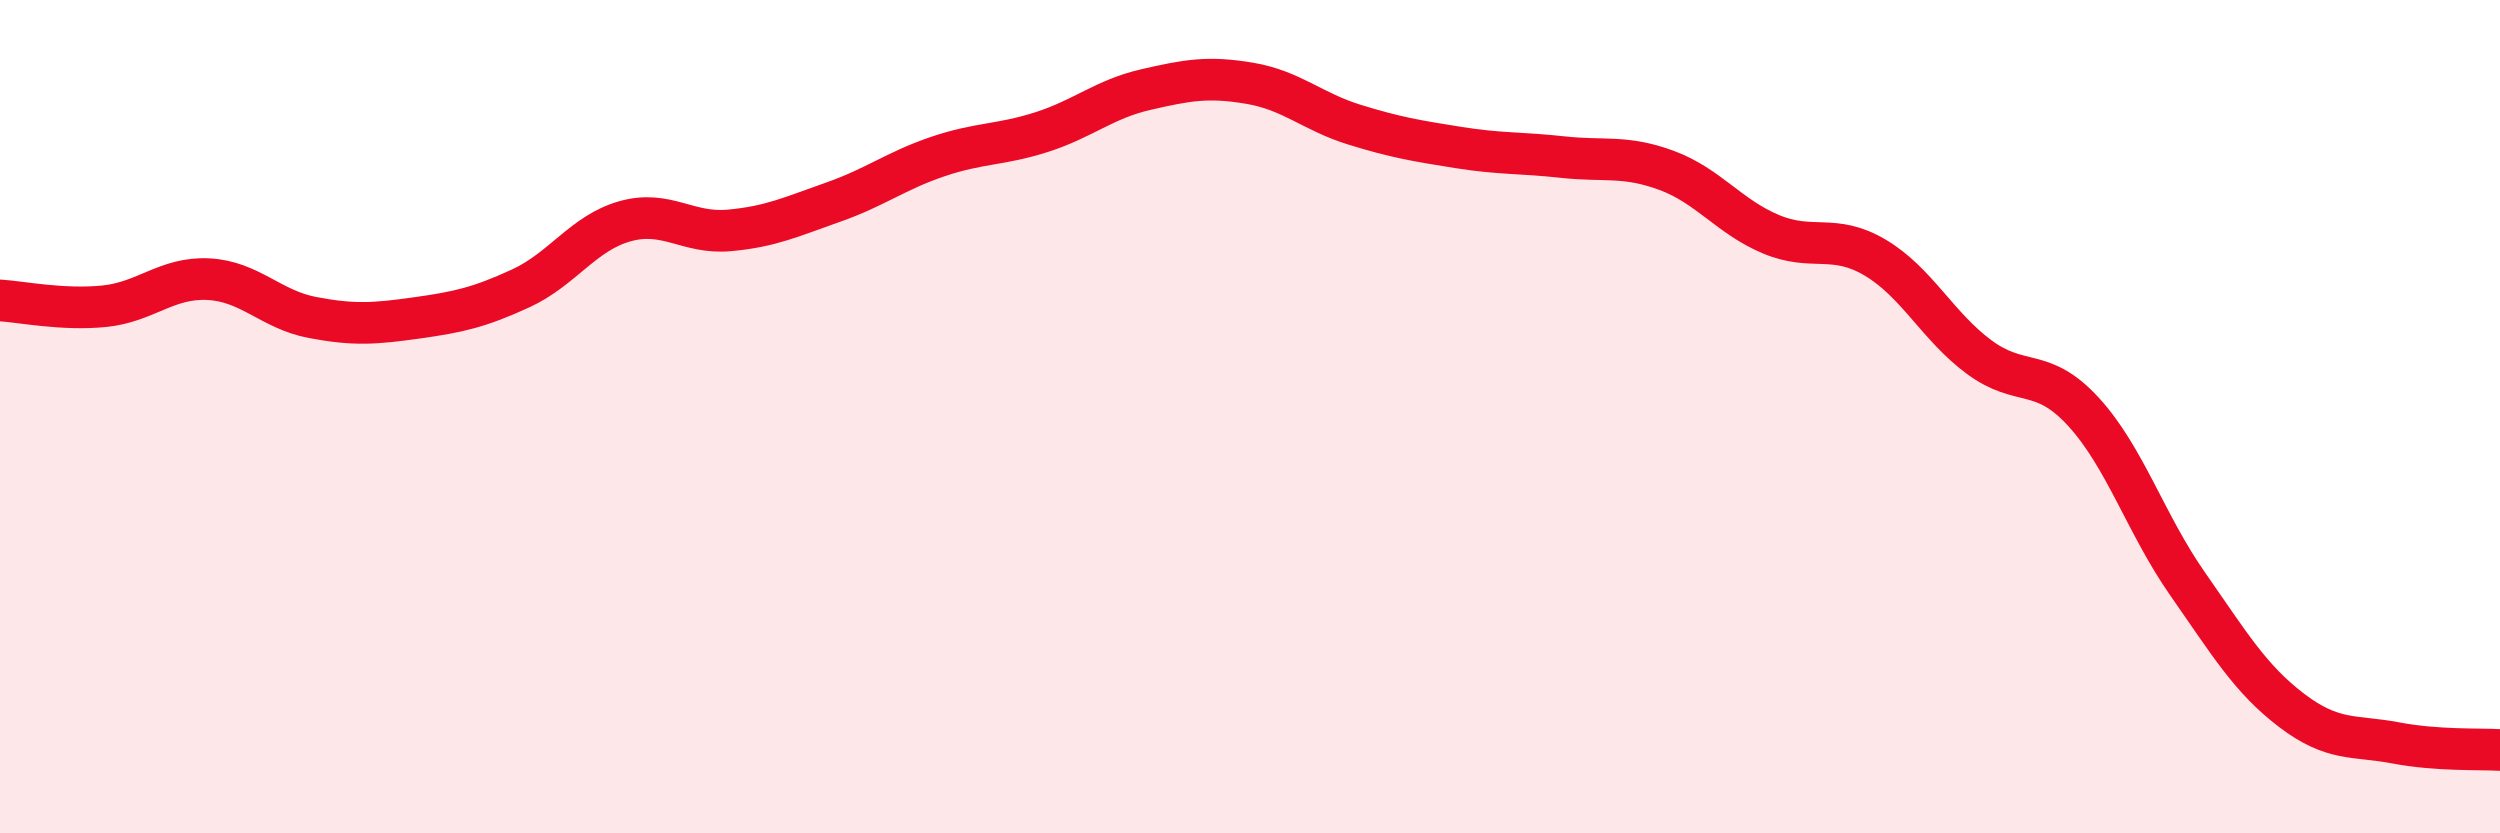
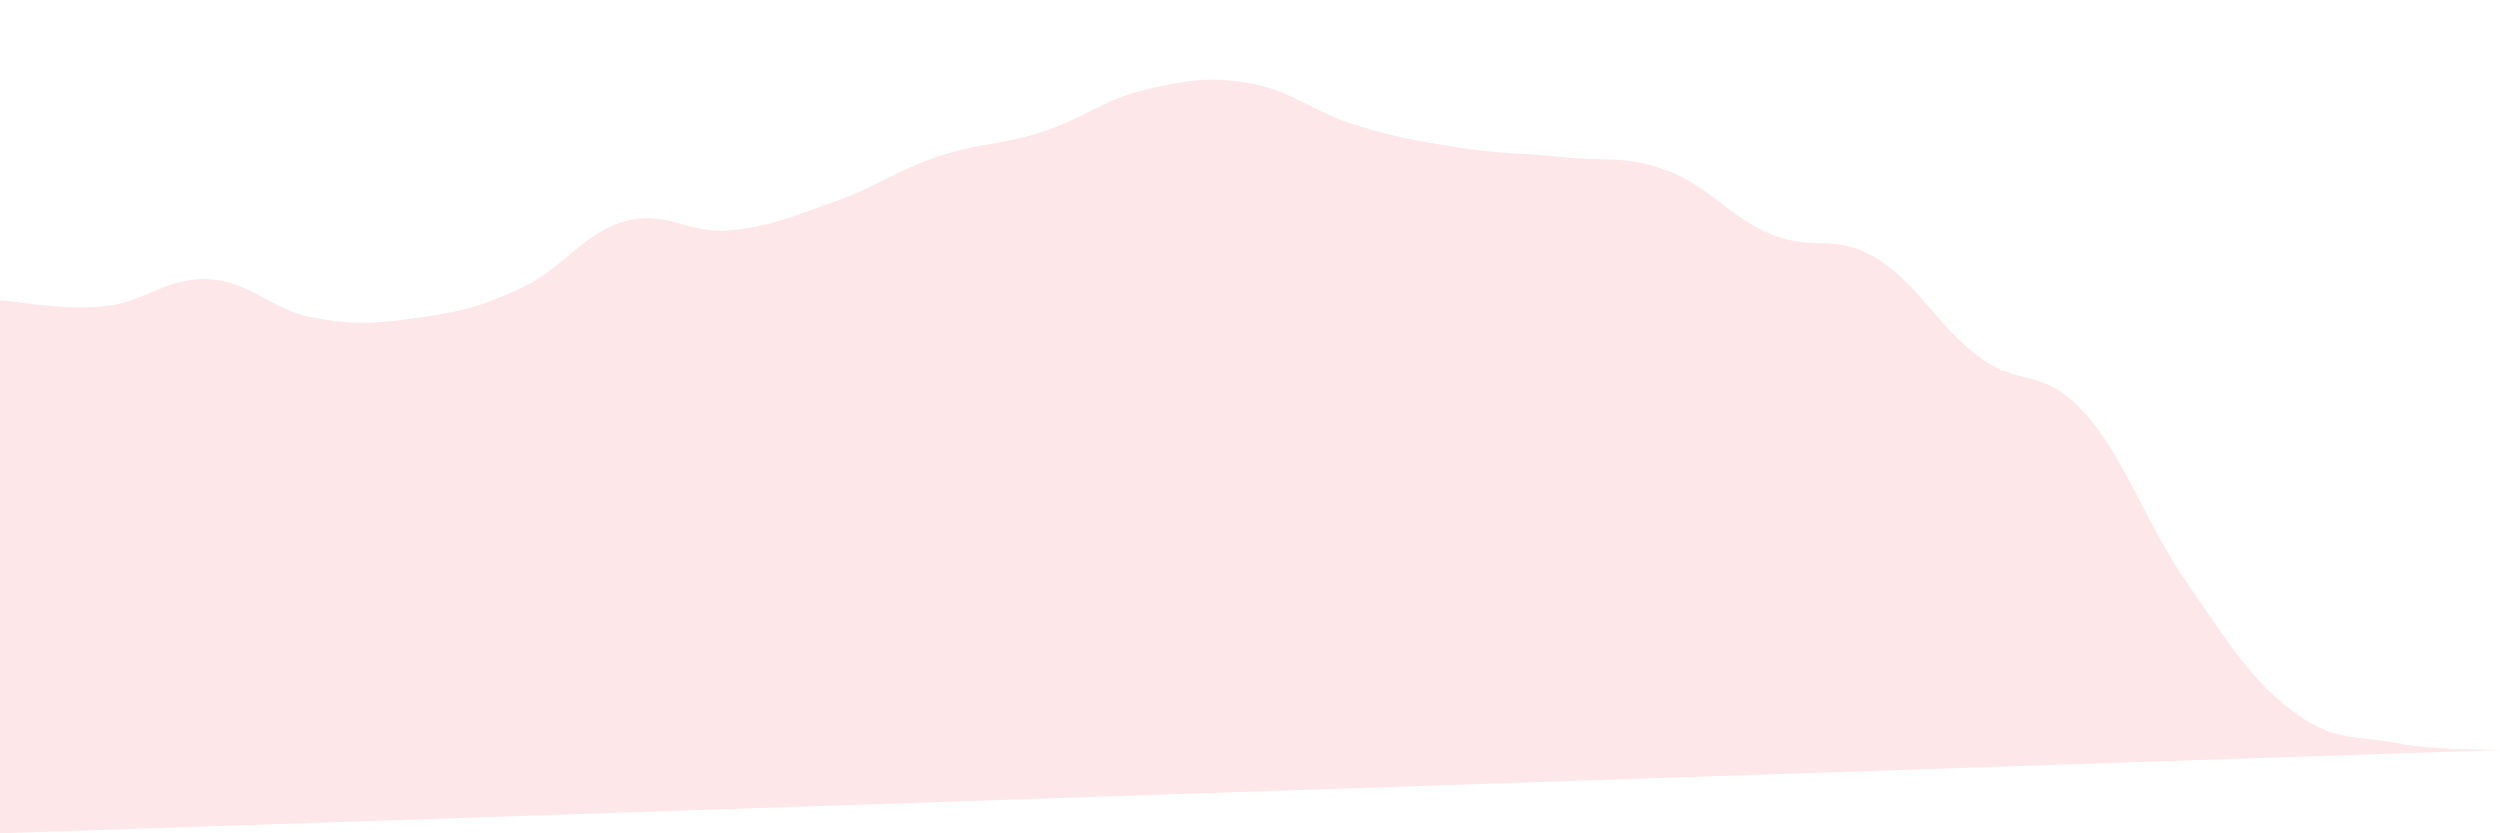
<svg xmlns="http://www.w3.org/2000/svg" width="60" height="20" viewBox="0 0 60 20">
-   <path d="M 0,7.21 C 0.5,7.24 1.5,7.45 2.5,7.35 C 3.5,7.25 4,6.65 5,6.7 C 6,6.75 6.5,7.43 7.5,7.62 C 8.5,7.81 9,7.77 10,7.63 C 11,7.49 11.5,7.38 12.5,6.92 C 13.5,6.46 14,5.59 15,5.31 C 16,5.03 16.5,5.62 17.5,5.53 C 18.5,5.44 19,5.2 20,4.85 C 21,4.5 21.5,4.1 22.5,3.76 C 23.5,3.42 24,3.49 25,3.17 C 26,2.85 26.5,2.38 27.5,2.15 C 28.5,1.92 29,1.83 30,2 C 31,2.17 31.5,2.68 32.5,2.99 C 33.5,3.3 34,3.38 35,3.54 C 36,3.7 36.5,3.66 37.5,3.77 C 38.5,3.88 39,3.72 40,4.09 C 41,4.46 41.5,5.2 42.5,5.62 C 43.5,6.04 44,5.59 45,6.18 C 46,6.77 46.5,7.83 47.5,8.57 C 48.5,9.31 49,8.79 50,9.88 C 51,10.97 51.5,12.58 52.5,14.01 C 53.5,15.44 54,16.29 55,17.05 C 56,17.81 56.5,17.64 57.5,17.83 C 58.5,18.02 59.5,17.97 60,18L60 20L0 20Z" fill="#EB0A25" opacity="0.1" stroke-linecap="round" stroke-linejoin="round" />
-   <path d="M 0,7.21 C 0.5,7.24 1.5,7.45 2.5,7.35 C 3.5,7.25 4,6.65 5,6.7 C 6,6.75 6.5,7.43 7.5,7.62 C 8.5,7.81 9,7.77 10,7.63 C 11,7.49 11.5,7.38 12.5,6.92 C 13.5,6.46 14,5.59 15,5.31 C 16,5.03 16.5,5.62 17.5,5.53 C 18.5,5.44 19,5.2 20,4.85 C 21,4.5 21.5,4.1 22.5,3.76 C 23.5,3.42 24,3.49 25,3.17 C 26,2.85 26.5,2.38 27.5,2.15 C 28.5,1.92 29,1.83 30,2 C 31,2.17 31.5,2.68 32.5,2.99 C 33.5,3.3 34,3.38 35,3.54 C 36,3.7 36.5,3.66 37.5,3.77 C 38.5,3.88 39,3.72 40,4.09 C 41,4.46 41.5,5.2 42.5,5.62 C 43.5,6.04 44,5.59 45,6.18 C 46,6.77 46.5,7.83 47.5,8.57 C 48.5,9.31 49,8.79 50,9.88 C 51,10.97 51.5,12.58 52.5,14.01 C 53.5,15.44 54,16.29 55,17.05 C 56,17.81 56.5,17.64 57.5,17.83 C 58.5,18.02 59.5,17.97 60,18" stroke="#EB0A25" stroke-width="1" fill="none" stroke-linecap="round" stroke-linejoin="round" />
+   <path d="M 0,7.21 C 0.5,7.24 1.5,7.45 2.5,7.35 C 3.5,7.25 4,6.65 5,6.7 C 6,6.75 6.5,7.43 7.5,7.62 C 8.5,7.81 9,7.77 10,7.63 C 11,7.49 11.5,7.38 12.5,6.92 C 13.5,6.46 14,5.59 15,5.31 C 16,5.03 16.5,5.62 17.5,5.53 C 18.5,5.44 19,5.2 20,4.85 C 21,4.5 21.5,4.1 22.5,3.76 C 23.5,3.42 24,3.49 25,3.17 C 26,2.85 26.5,2.38 27.5,2.15 C 28.5,1.92 29,1.83 30,2 C 31,2.17 31.5,2.68 32.5,2.99 C 33.5,3.3 34,3.38 35,3.54 C 36,3.7 36.5,3.66 37.5,3.77 C 38.5,3.88 39,3.72 40,4.09 C 41,4.46 41.5,5.2 42.5,5.62 C 43.5,6.04 44,5.59 45,6.18 C 46,6.77 46.5,7.83 47.5,8.57 C 48.5,9.31 49,8.79 50,9.88 C 51,10.97 51.5,12.58 52.5,14.01 C 53.5,15.44 54,16.29 55,17.05 C 56,17.81 56.5,17.64 57.5,17.83 C 58.5,18.02 59.5,17.97 60,18L0 20Z" fill="#EB0A25" opacity="0.1" stroke-linecap="round" stroke-linejoin="round" />
</svg>